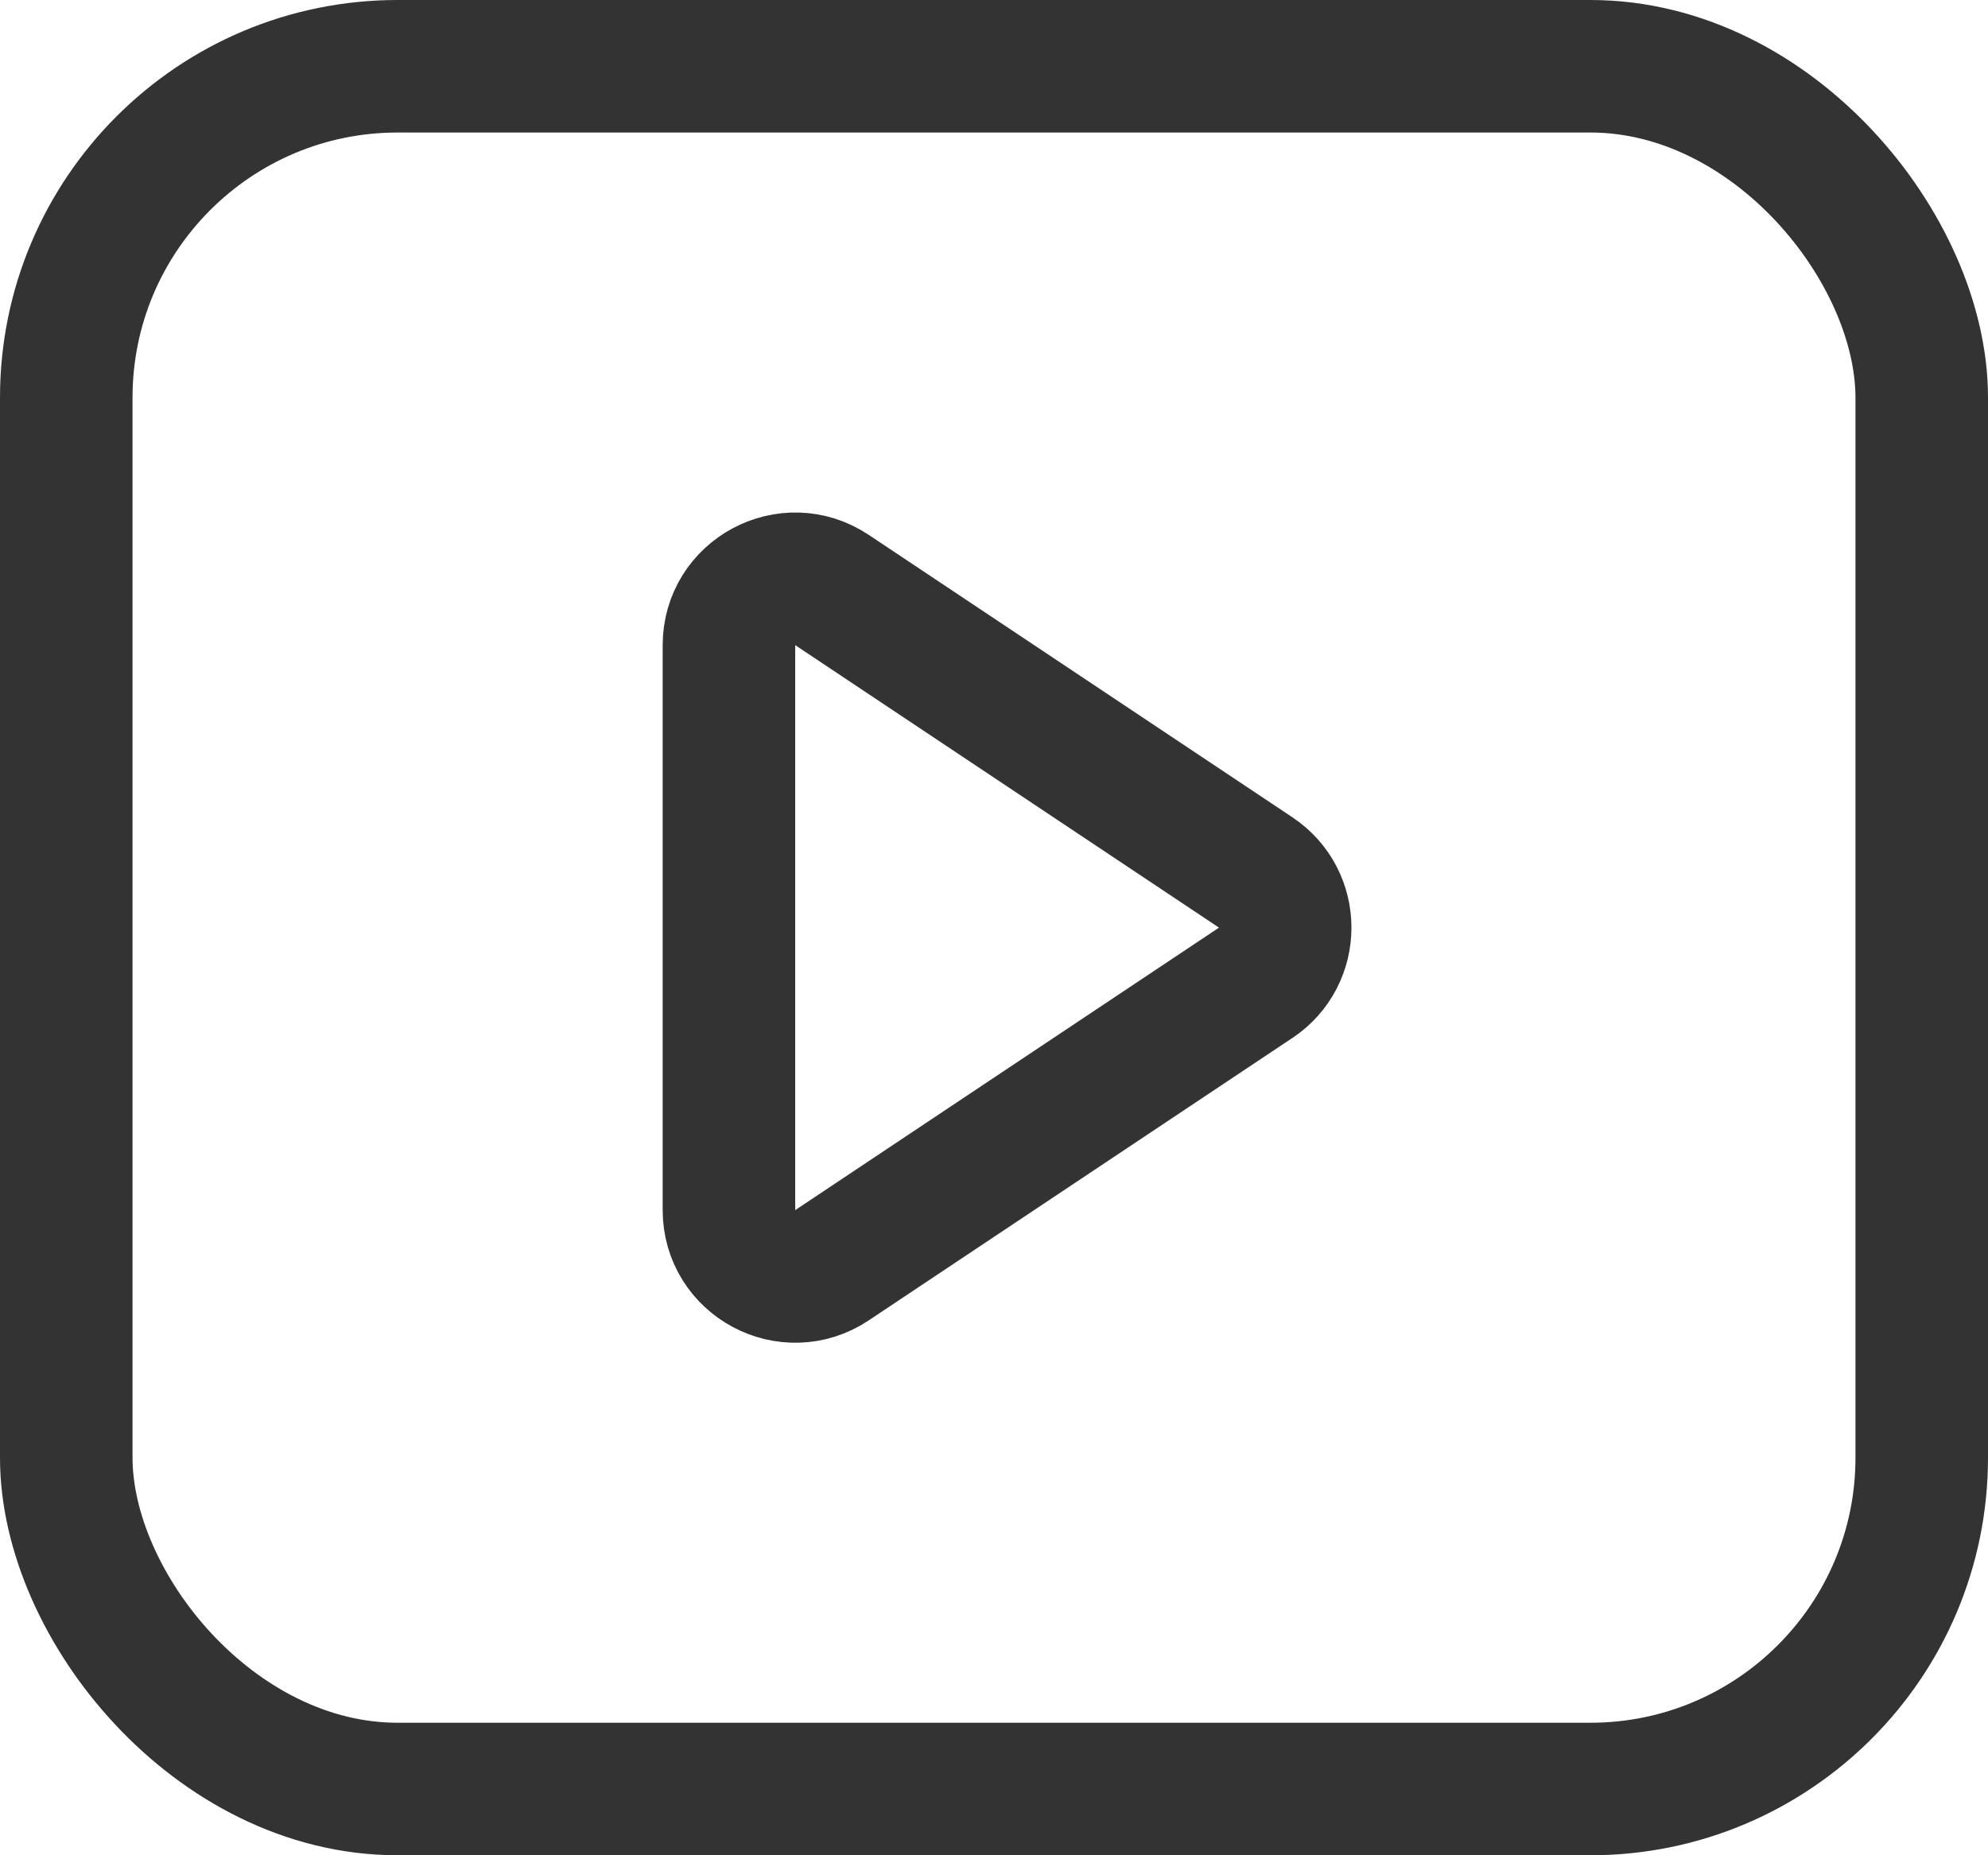
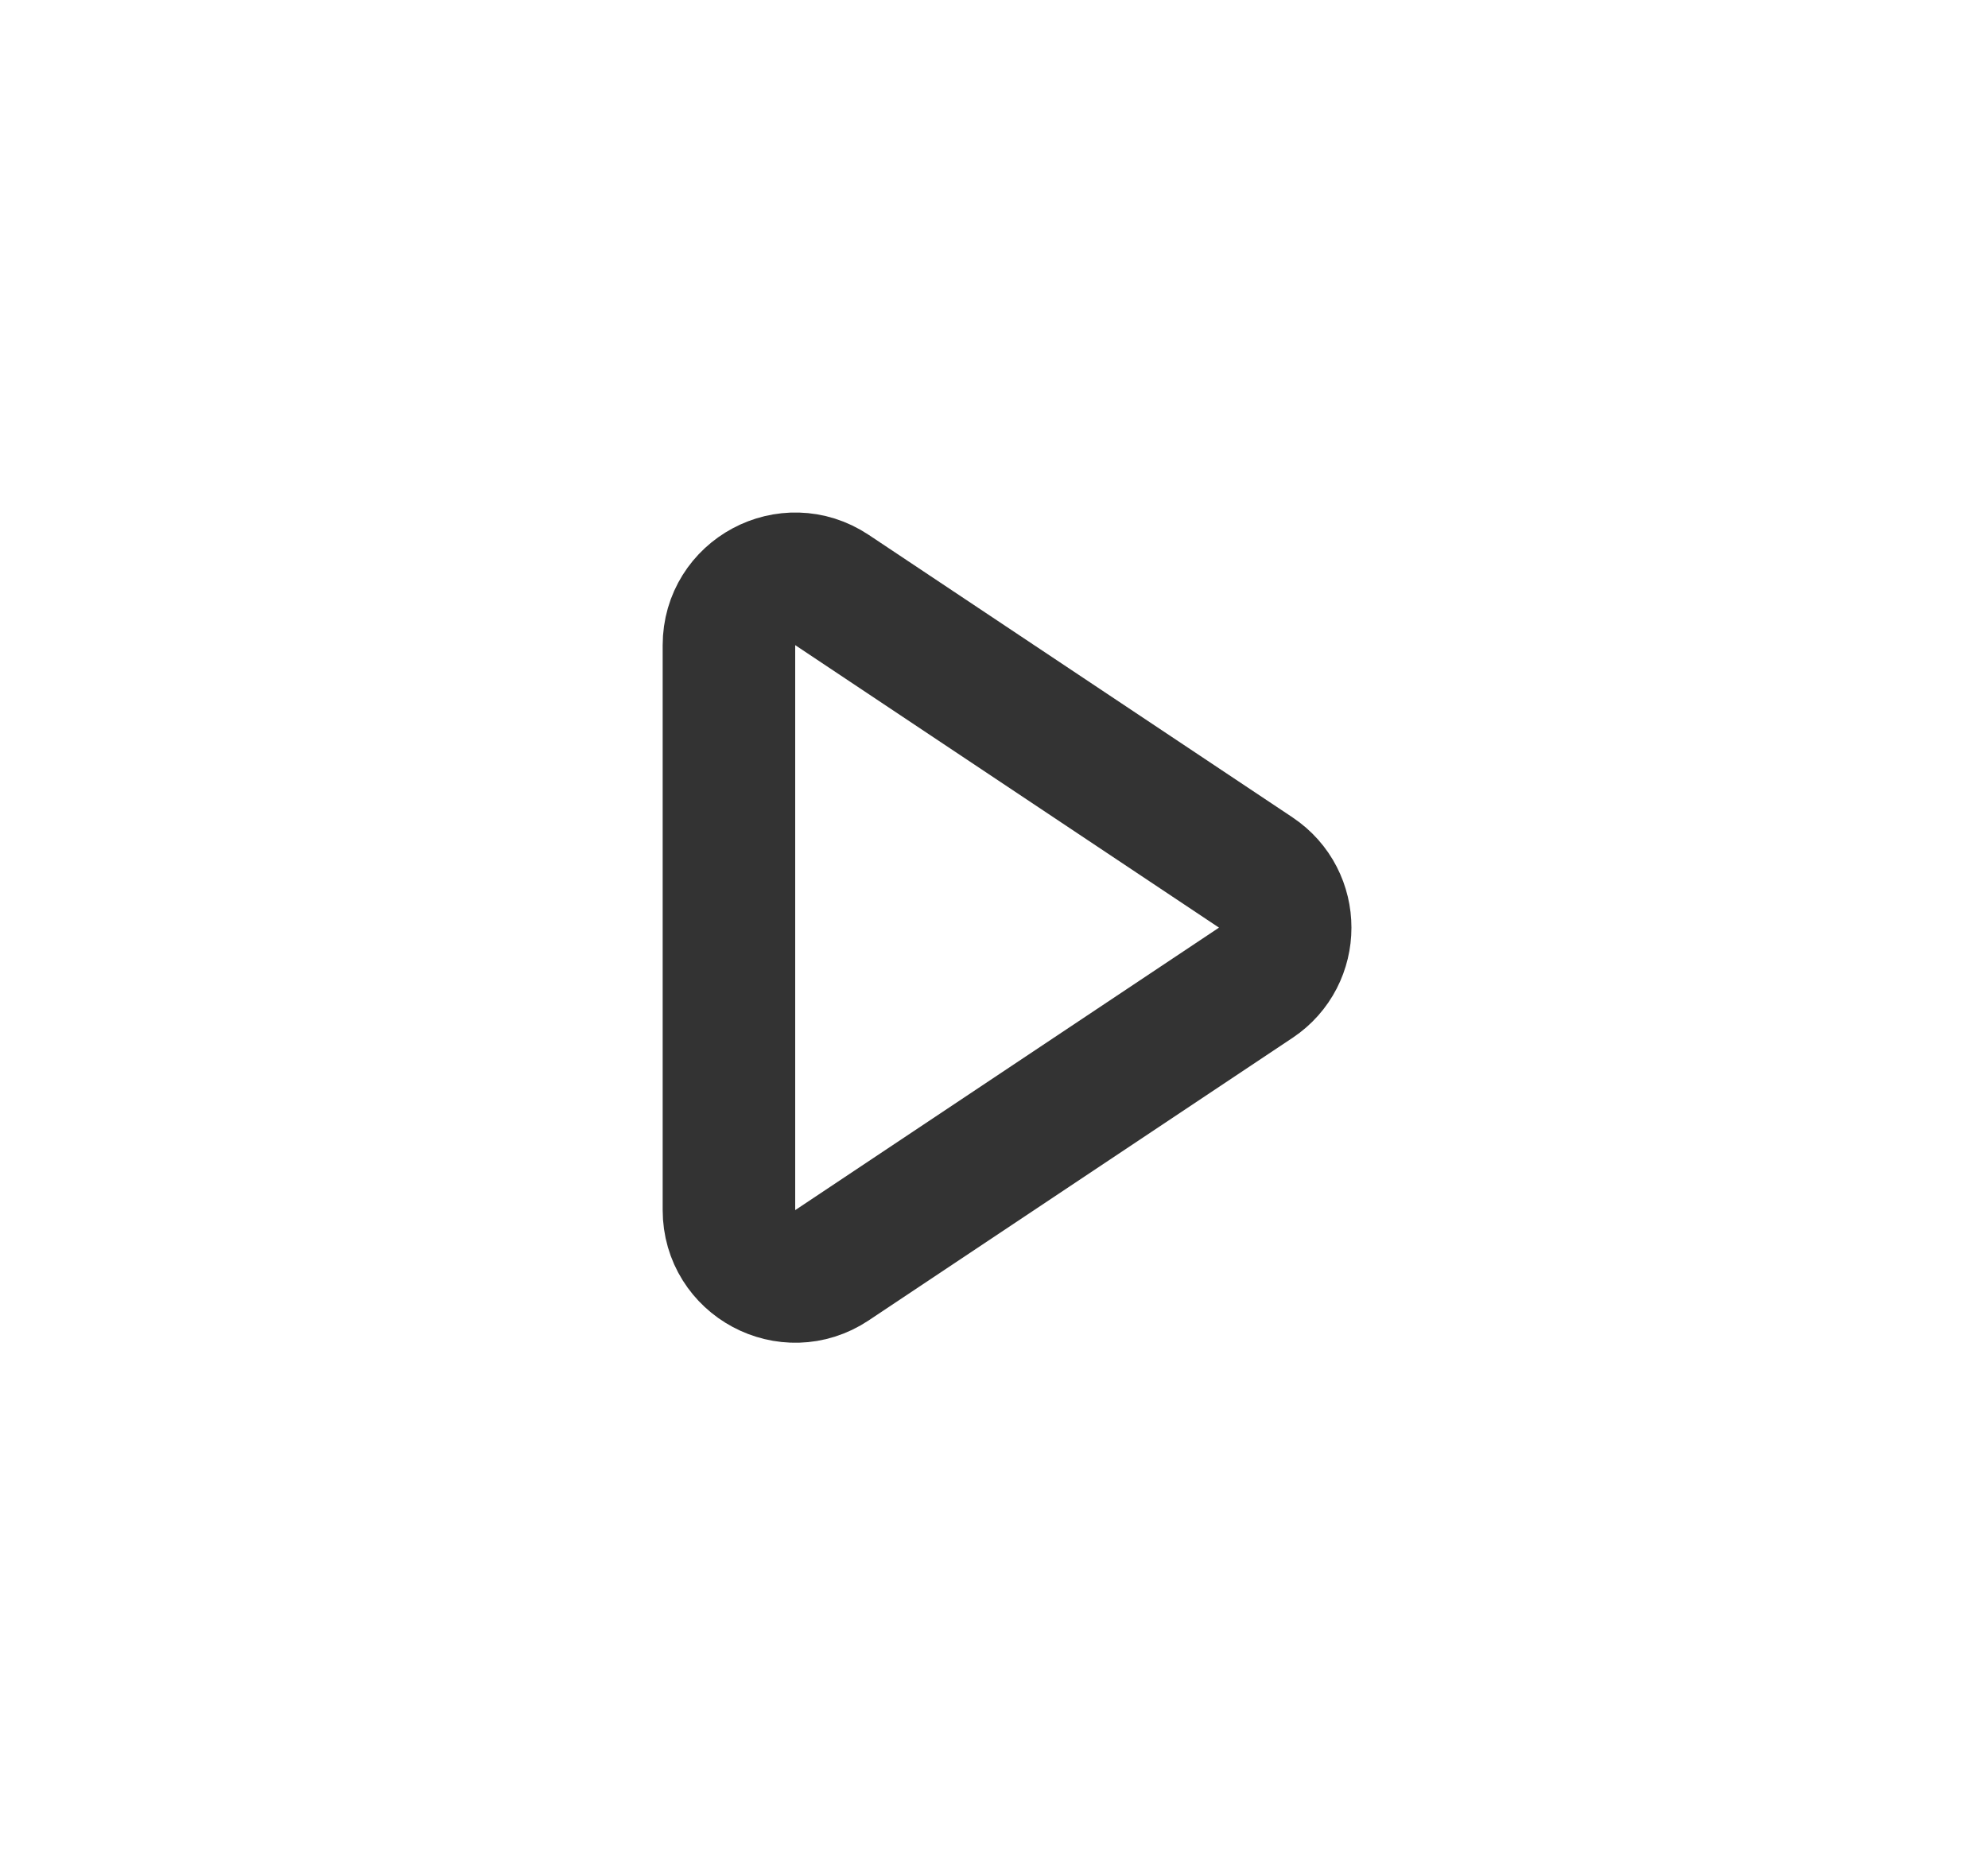
<svg xmlns="http://www.w3.org/2000/svg" width="15" height="14" viewBox="0 0 15 14" fill="none">
-   <rect x="0.5" y="0.5" width="14" height="13" rx="2.5" stroke="#333333" />
-   <path d="M9.475 6.584C9.771 6.782 9.771 7.218 9.475 7.416L6.277 9.548C5.945 9.769 5.5 9.531 5.5 9.131L5.5 7L5.5 4.869C5.5 4.469 5.945 4.231 6.277 4.452L9.475 6.584Z" stroke="#333333" stroke-linecap="round" stroke-linejoin="round" />
+   <path d="M9.475 6.584C9.771 6.782 9.771 7.218 9.475 7.416L6.277 9.548C5.945 9.769 5.5 9.531 5.5 9.131L5.5 4.869C5.5 4.469 5.945 4.231 6.277 4.452L9.475 6.584Z" stroke="#333333" stroke-linecap="round" stroke-linejoin="round" />
</svg>